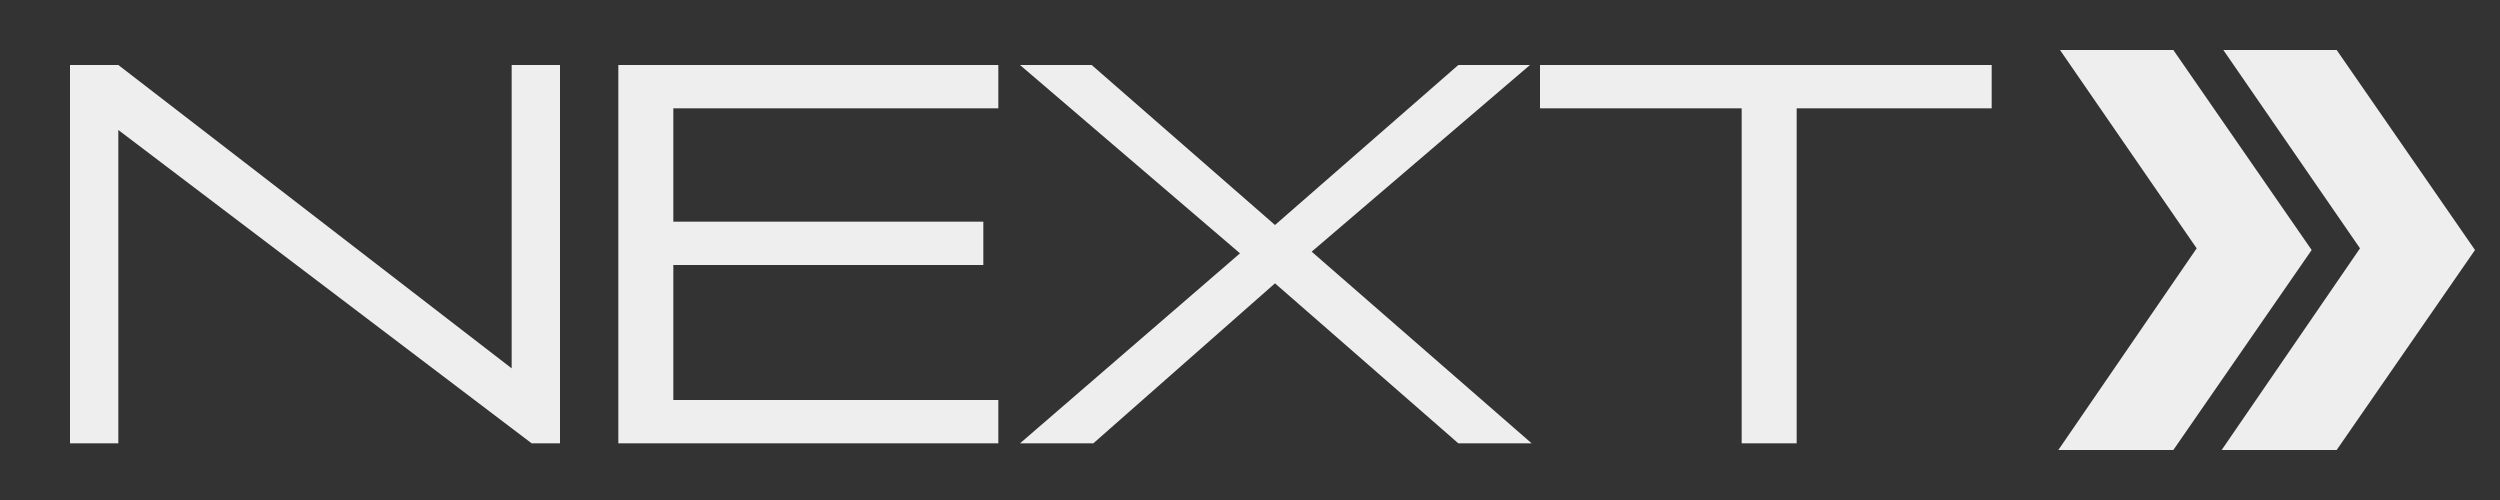
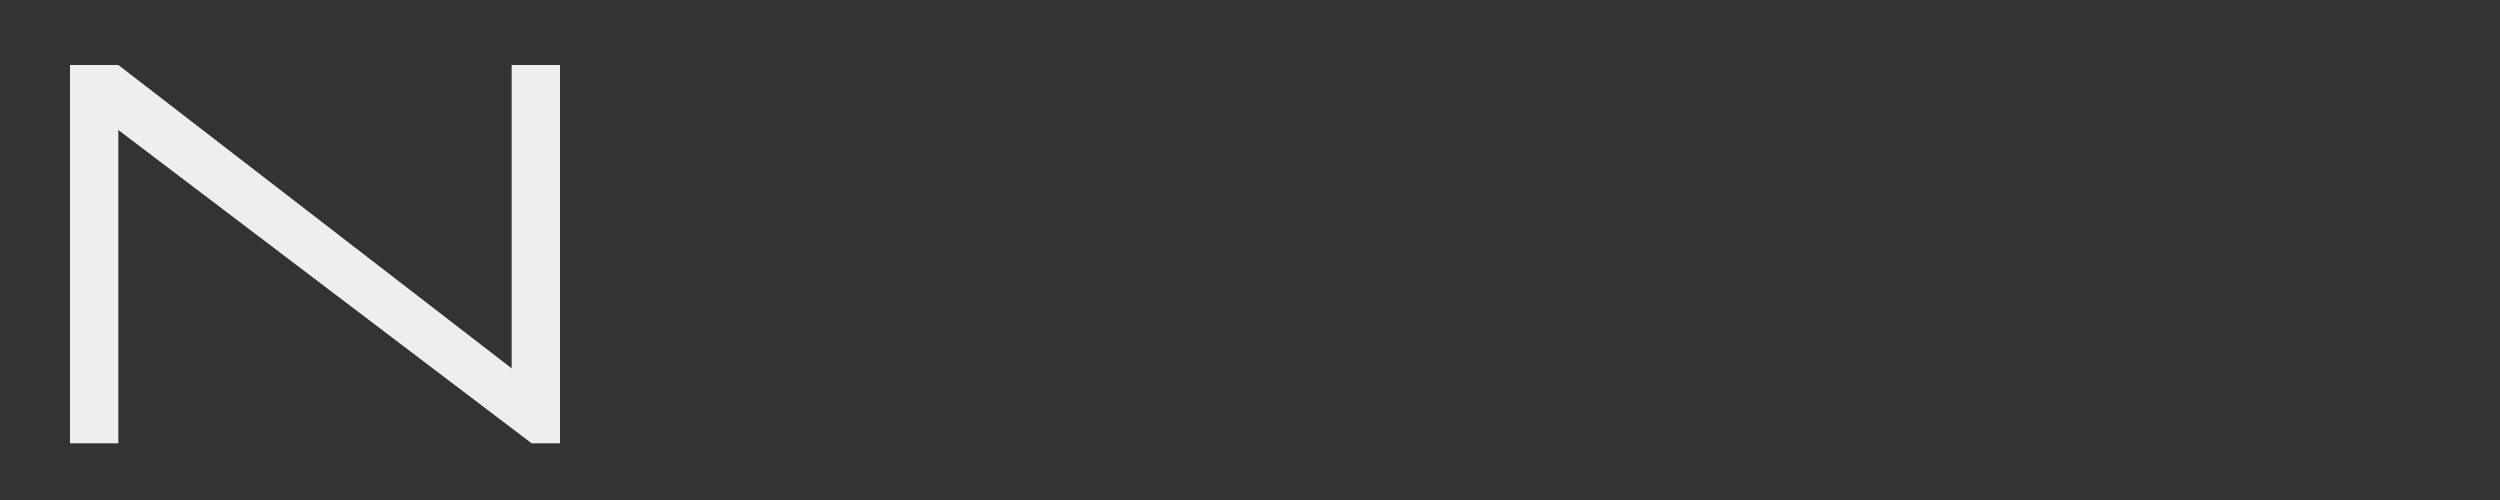
<svg xmlns="http://www.w3.org/2000/svg" version="1.1" id="レイヤー_1" x="0px" y="0px" viewBox="0 0 150 30" style="enable-background:new 0 0 150 30;" xml:space="preserve">
  <rect x="0" y="0" width="150" height="30" fill="#333333" stroke="none" />
  <style type="text/css">
	.st0{fill-rule:evenodd;clip-rule:evenodd;fill:#eeeeee;}
	.st1{fill:#eeeeee;}
</style>
-   <path class="st0" d="M131.8,14.9L123.6,3h6.8l8.3,12l-8.3,12h-6.9L131.8,14.9z M133.4,3h6.8l8.3,12l-8.3,12h-6.9l8.3-12.1L133.4,3z" />
  <g>
    <path class="st1" d="M31.9,26.6L7.1,7.8v18.8H4.2V3.9h2.9l23.6,18.2V3.9h2.9v22.7H31.9z" />
-     <path class="st1" d="M37.1,26.6V3.9h22.8v2.6H40.4v6.8H59v2.6H40.4V24h19.5v2.6H37.1z" />
-     <path class="st1" d="M87.5,26.6l-11-9.6l-10.9,9.6h-4.4l13.2-11.4L61.2,3.9h4.3l11,9.6l11-9.6h4.3L78.7,15.1l13.2,11.5H87.5z" />
-     <path class="st1" d="M104.5,26.6V6.5H92.4V3.9h27.1v2.6h-11.7v20.1H104.5z" />
  </g>
</svg>